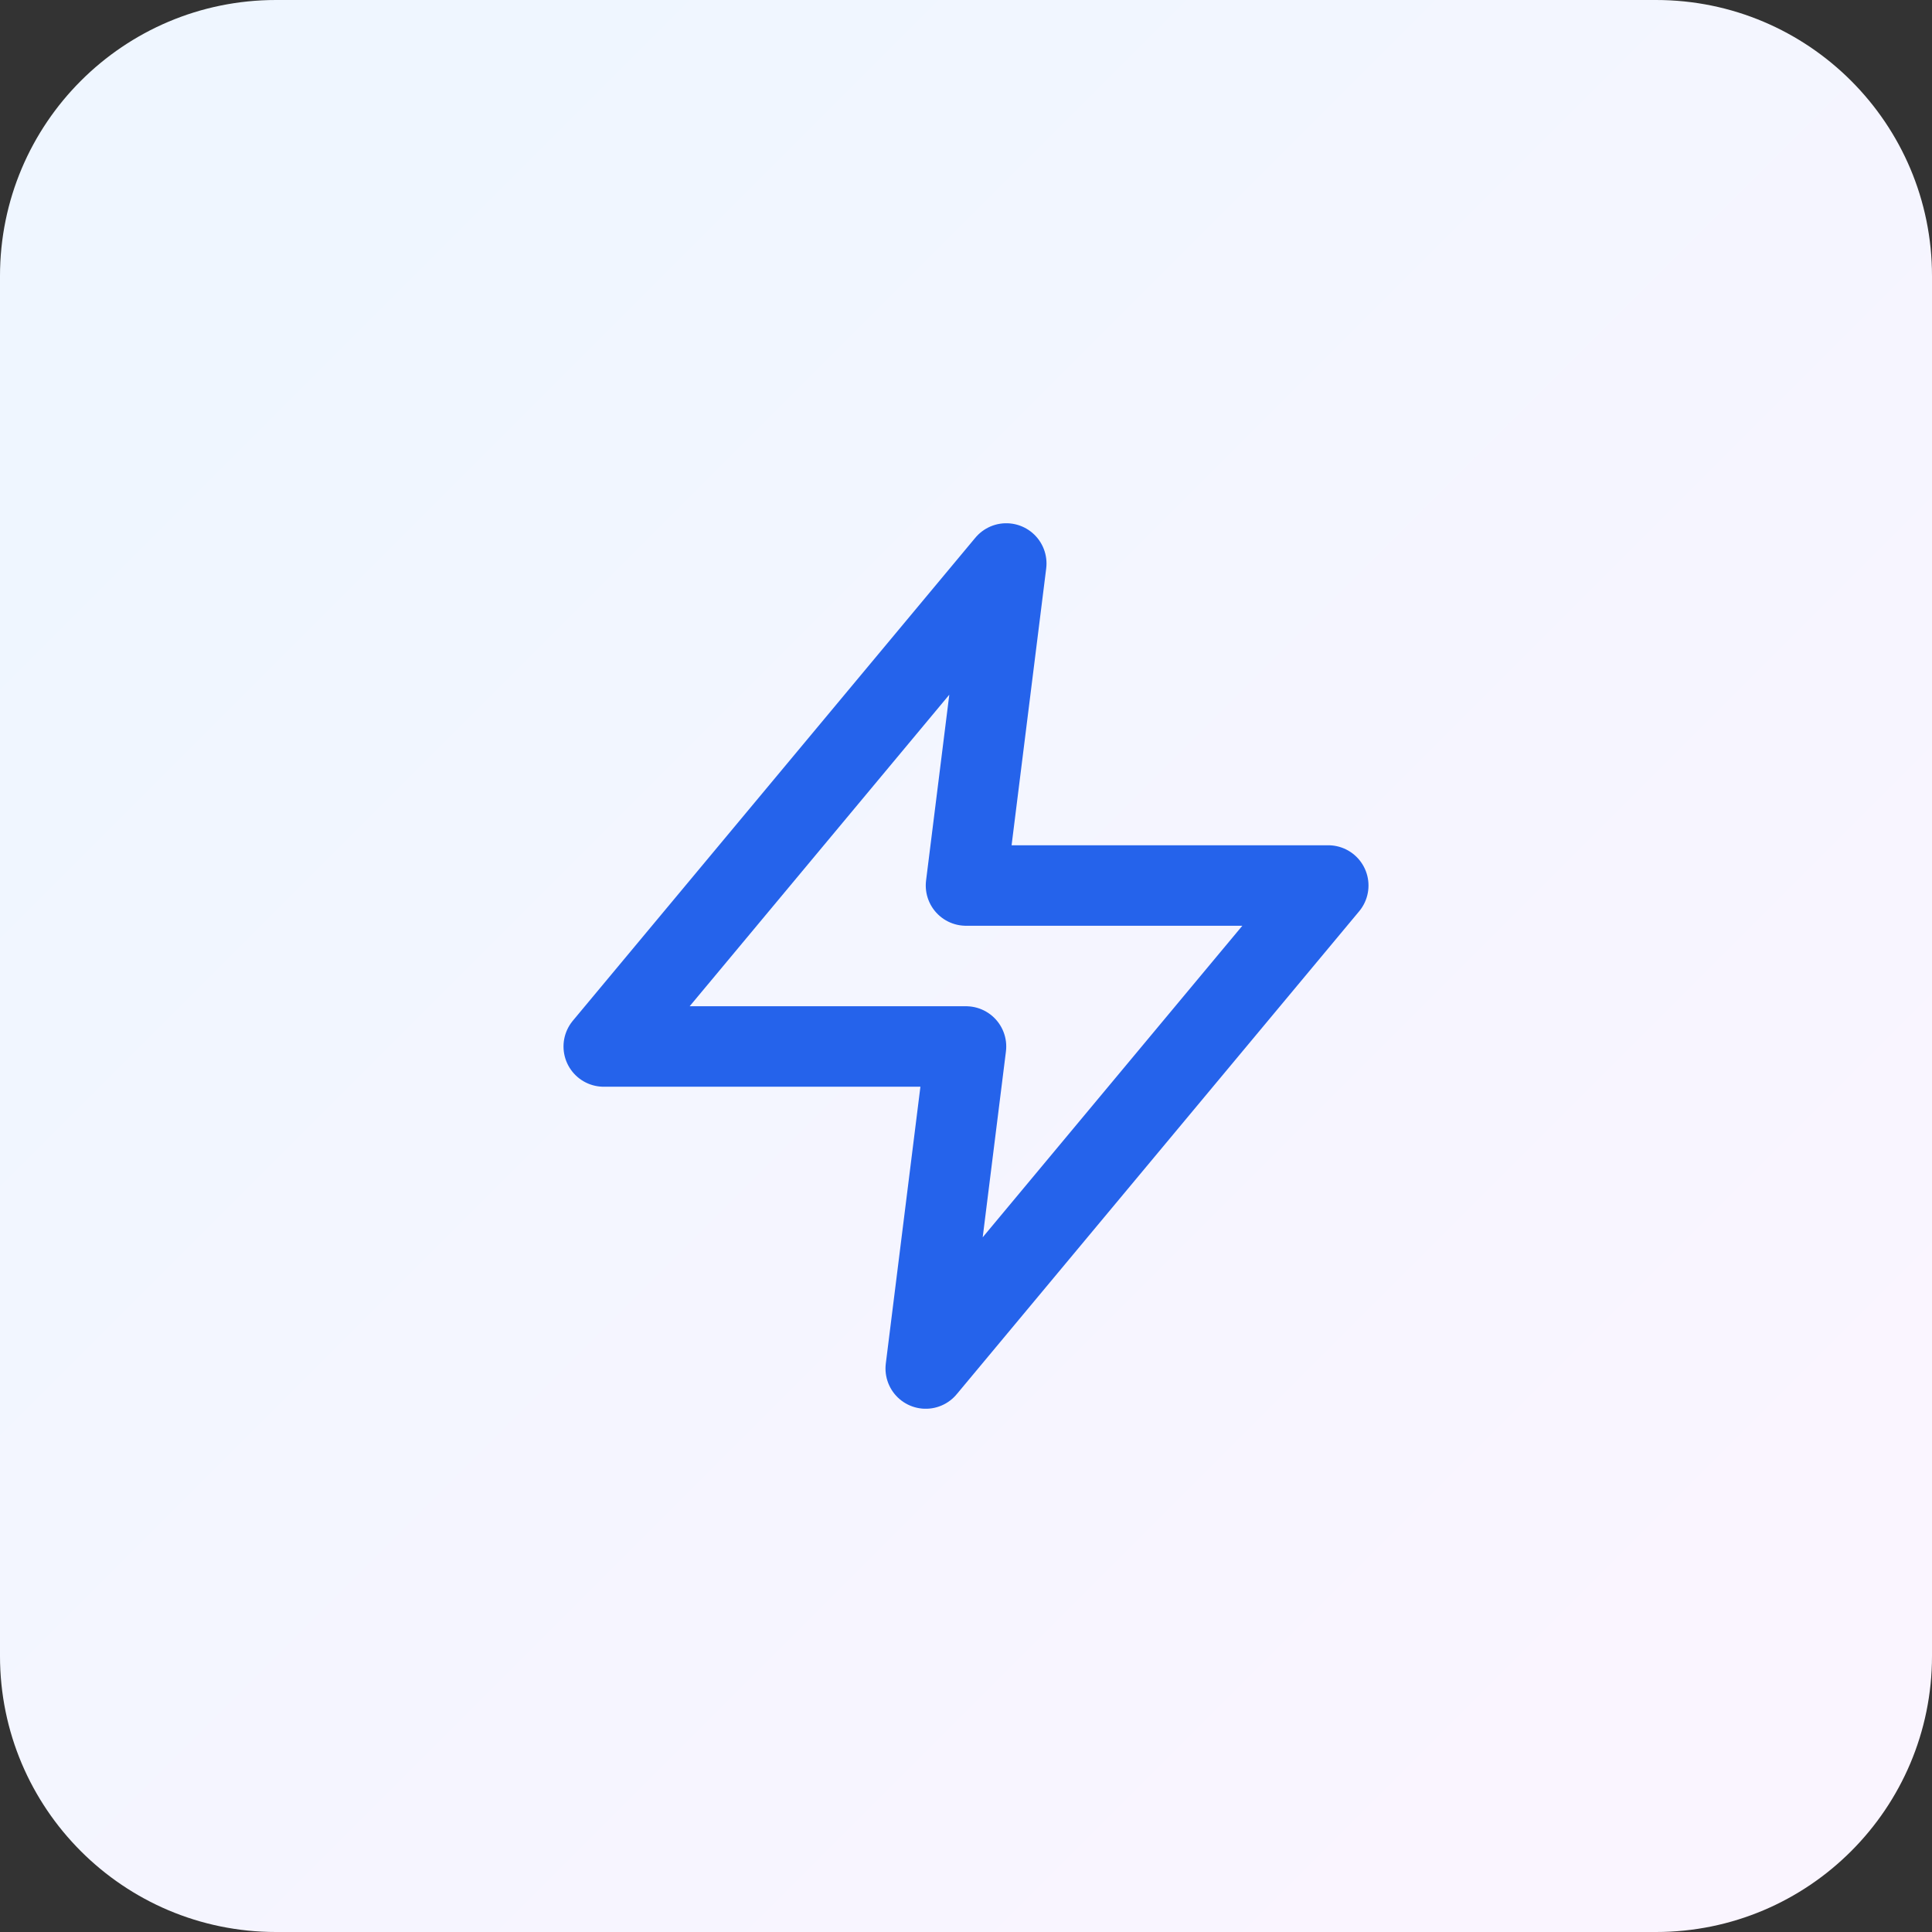
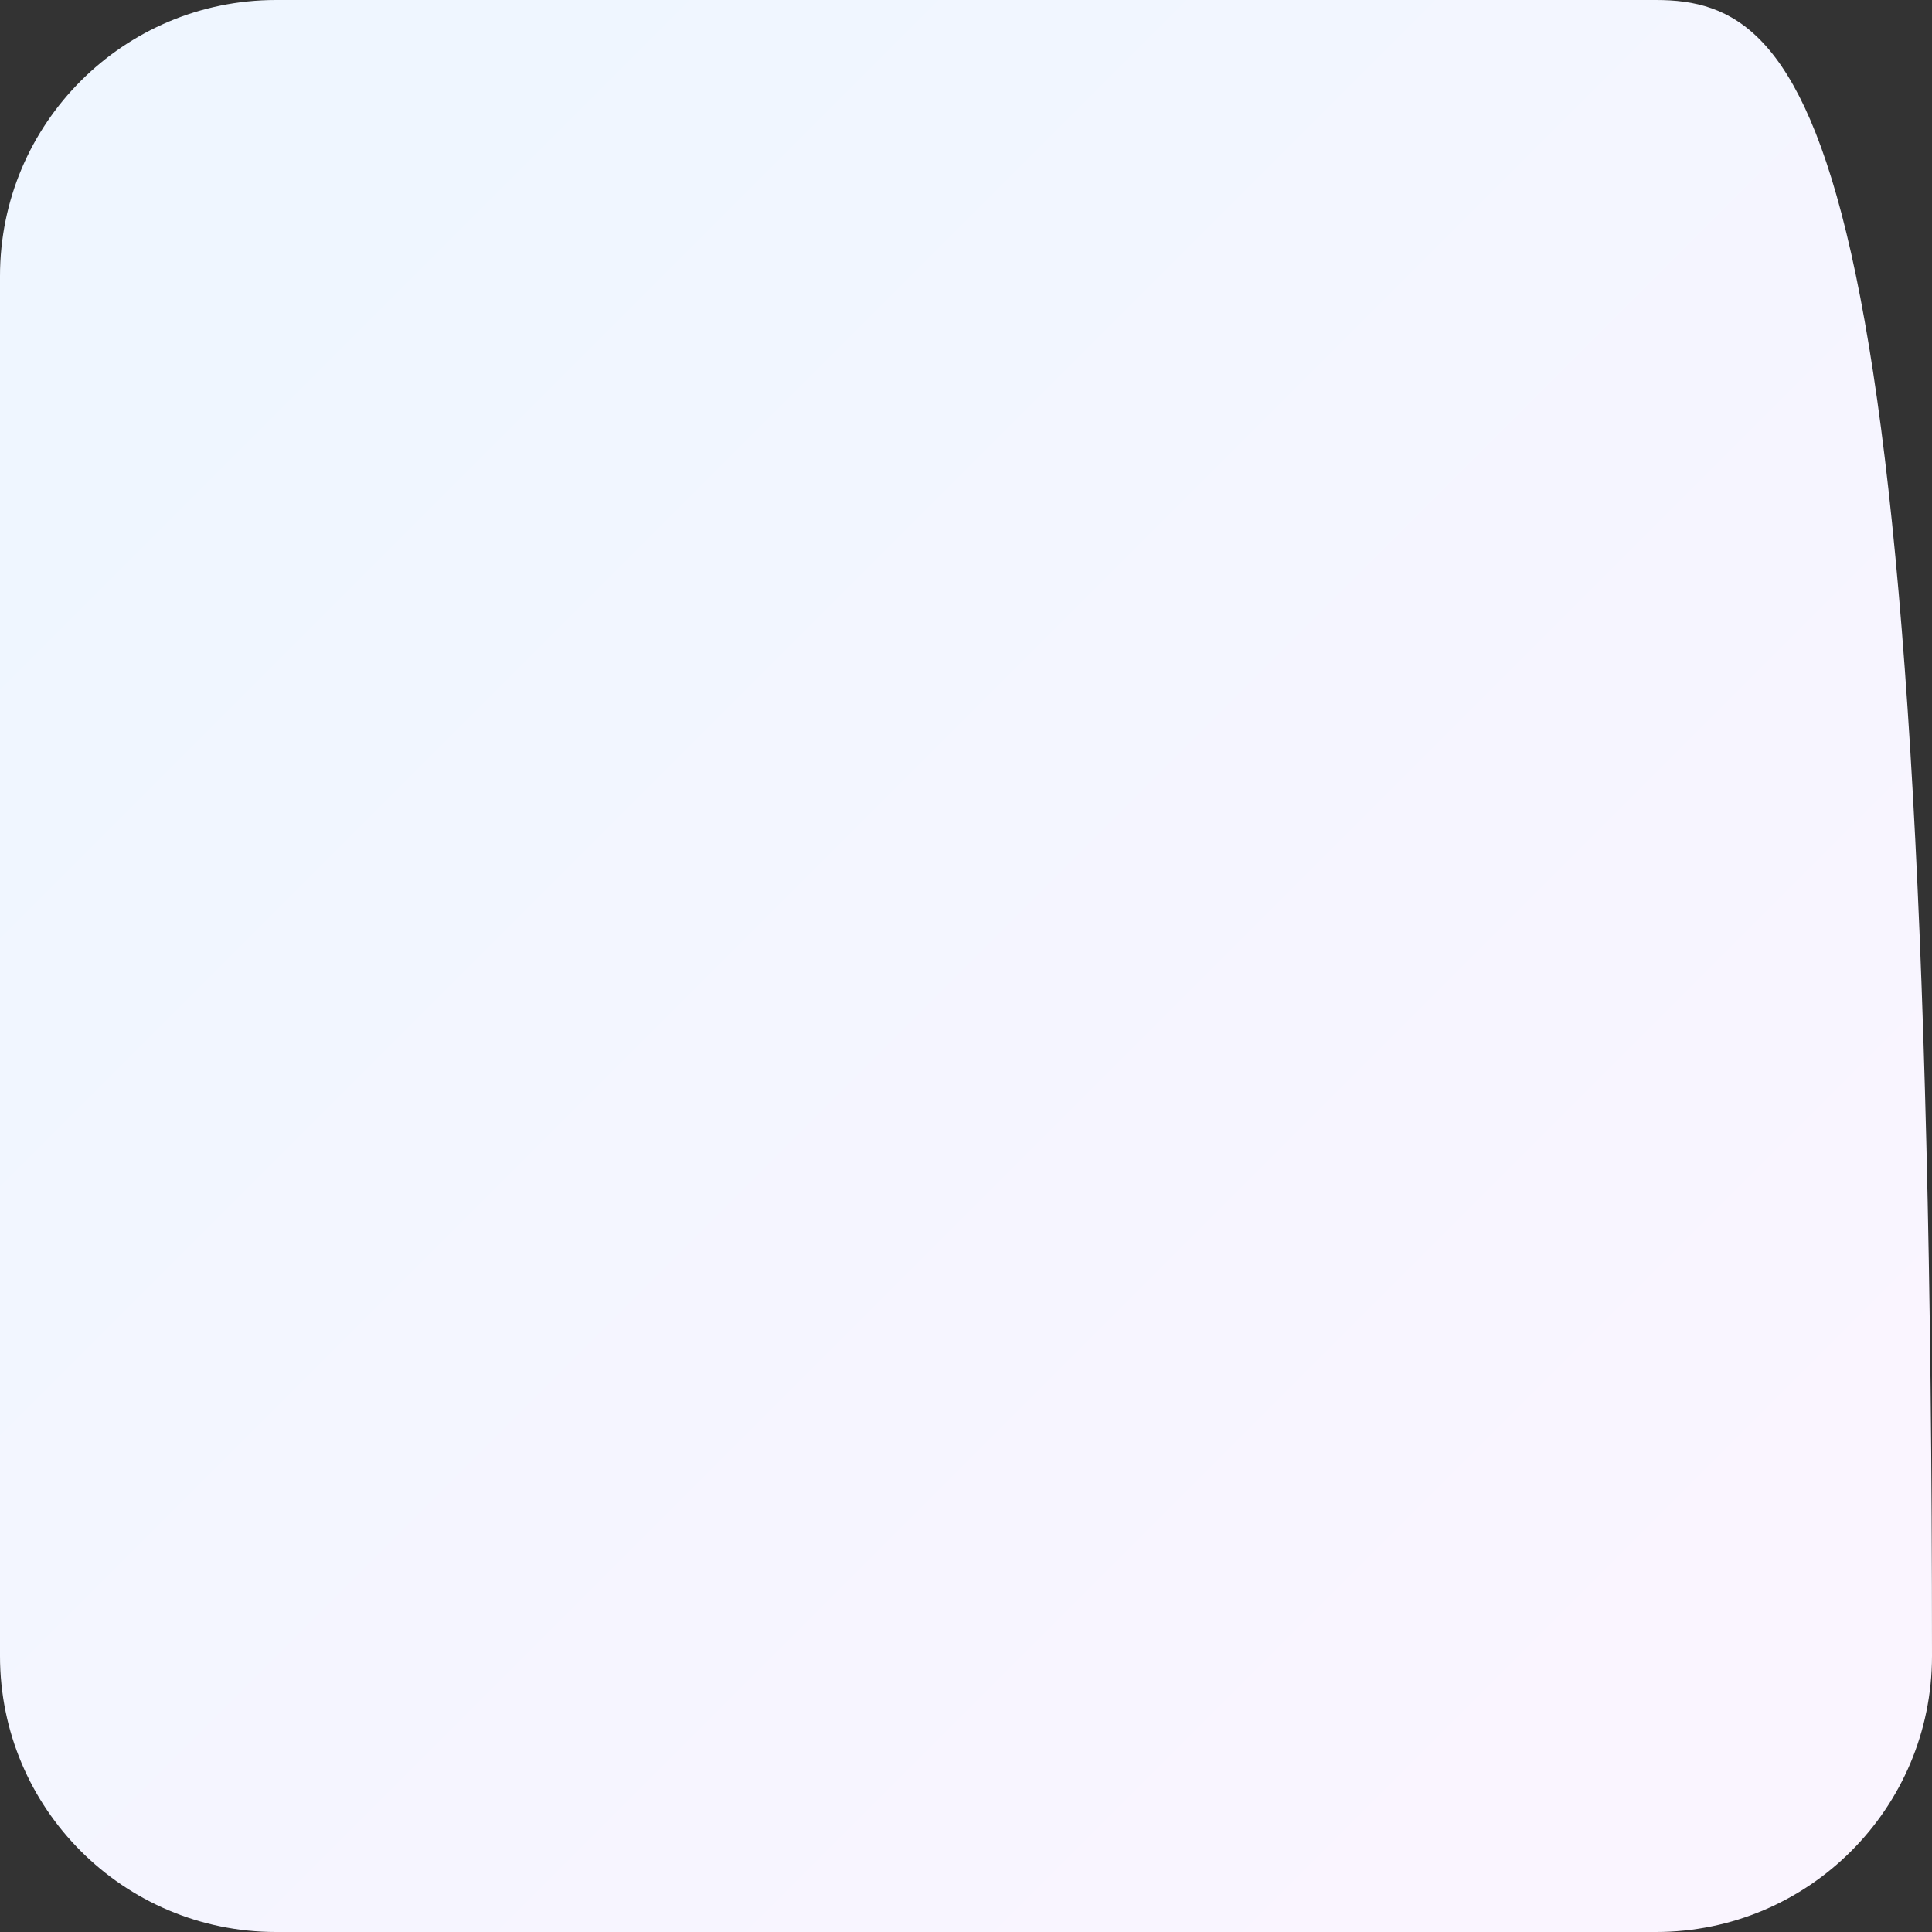
<svg xmlns="http://www.w3.org/2000/svg" width="56" height="56" viewBox="0 0 56 56" fill="none">
  <rect x="0" y="0" width="56" height="56" fill="#333333" stroke="none" />
-   <path d="M8 0C3.582 0 0 3.582 0 8V48C0 52.418 3.582 56 8 56H48C52.418 56 56 52.418 56 48V8C56 3.582 52.418 0 48 0H8Z" fill="url(#paint0_linear_2_988)" />
-   <path d="M29.167 16.333L17.5 30.333H28L26.833 39.667L38.5 25.667H28L29.167 16.333Z" stroke="#2563EB" stroke-width="2.333" stroke-linejoin="round" />
+   <path d="M8 0C3.582 0 0 3.582 0 8V48C0 52.418 3.582 56 8 56H48C52.418 56 56 52.418 56 48C56 3.582 52.418 0 48 0H8Z" fill="url(#paint0_linear_2_988)" />
  <defs>
    <linearGradient id="paint0_linear_2_988" x1="8.201" y1="8.201" x2="47.799" y2="47.799" gradientUnits="userSpaceOnUse">
      <stop stop-color="#EFF6FF" />
      <stop offset="1" stop-color="#FAF5FF" />
    </linearGradient>
  </defs>
</svg>